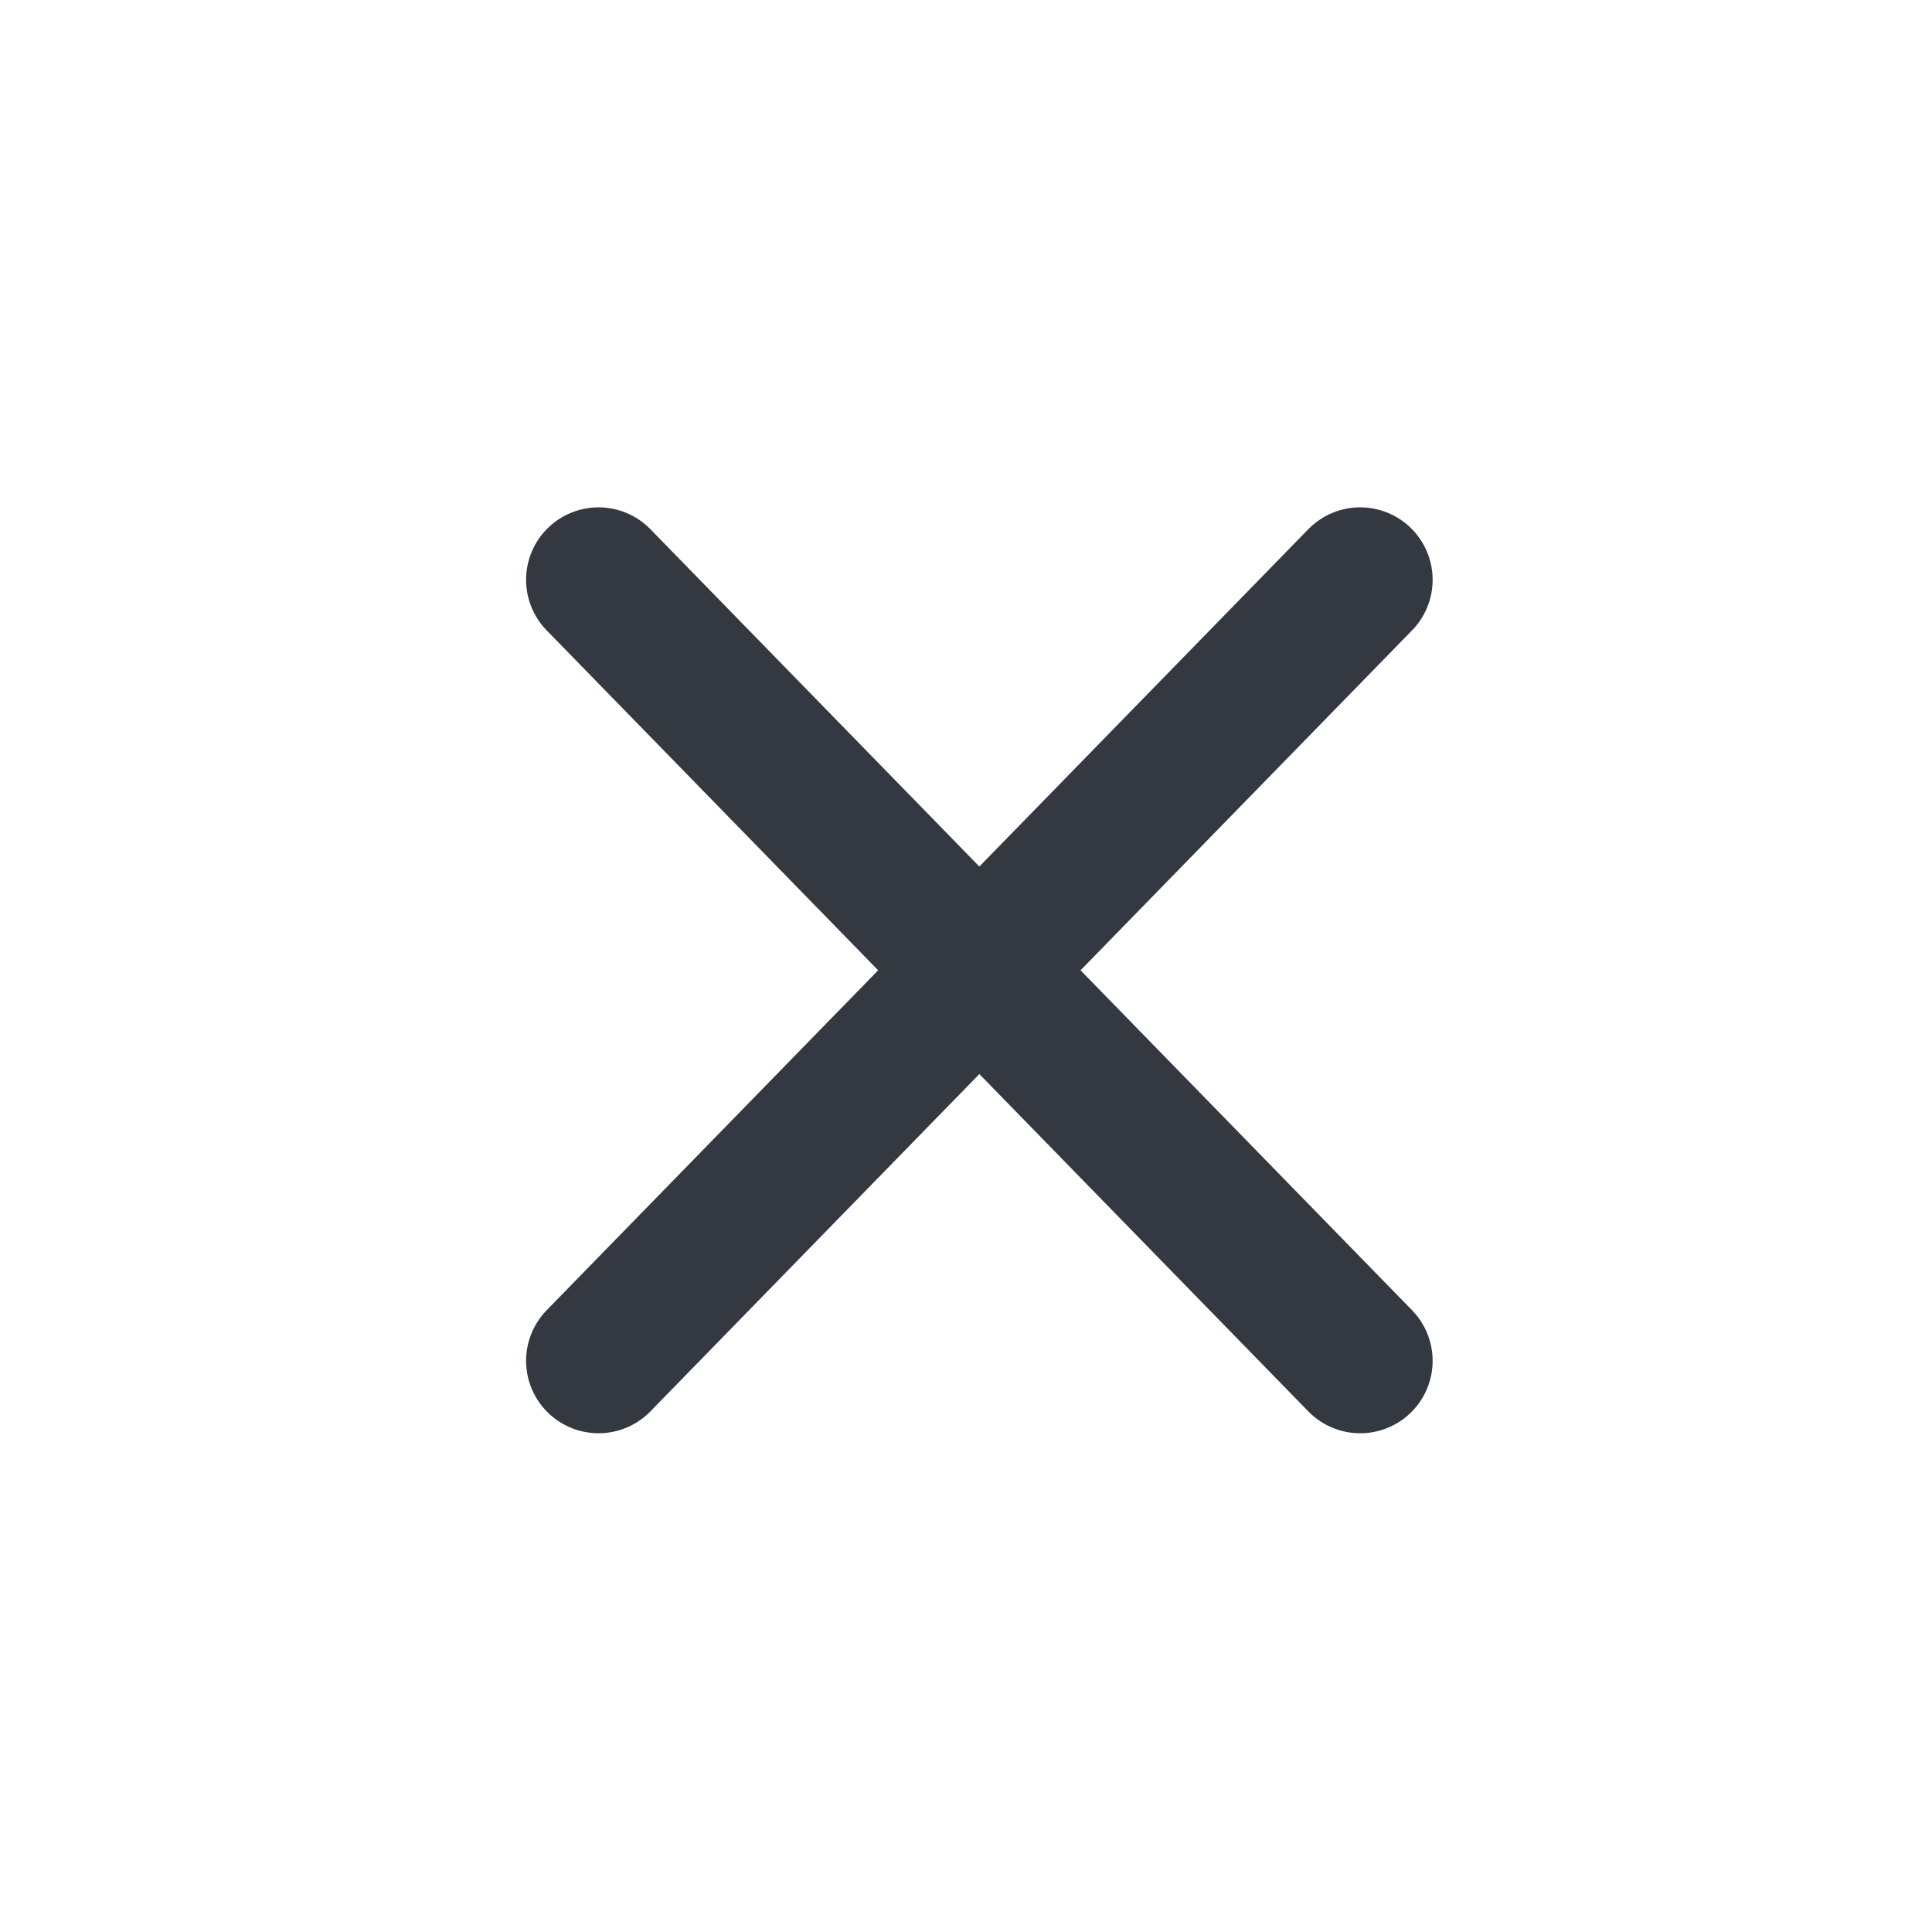
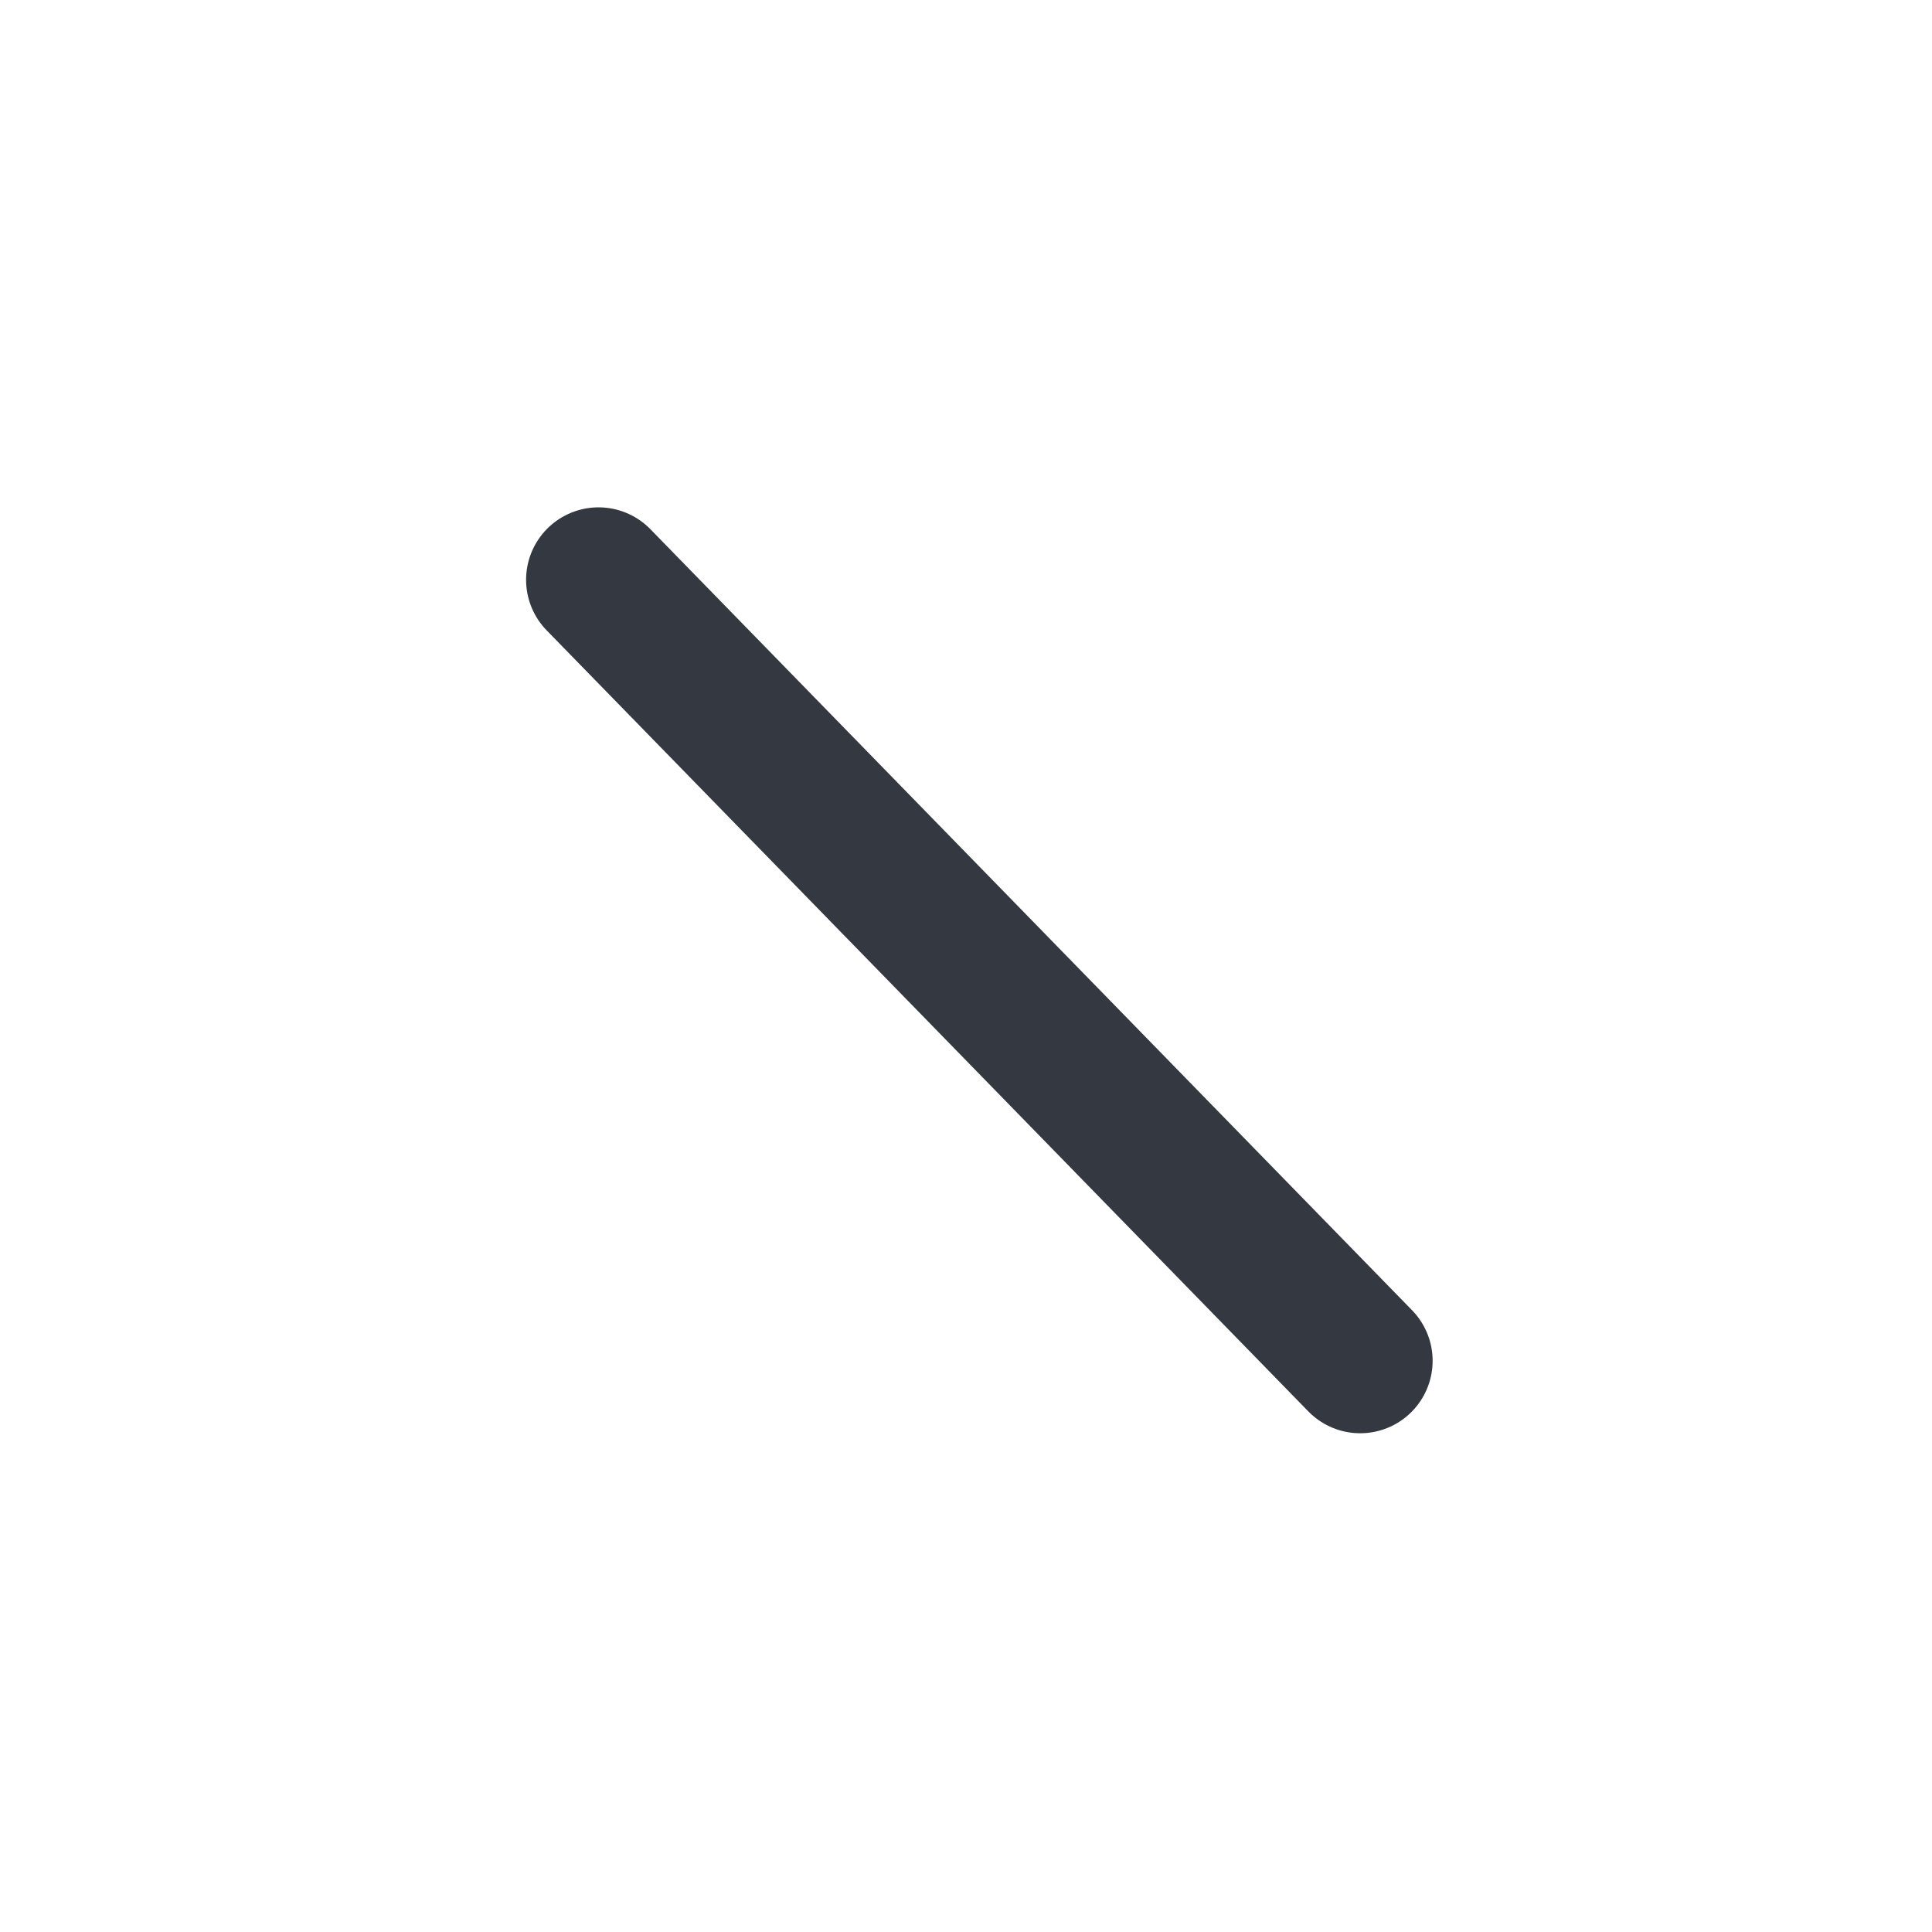
<svg xmlns="http://www.w3.org/2000/svg" width="40" height="40" viewBox="0 0 40 40" fill="none">
  <rect width="40" height="40" fill="white" />
  <g clip-path="url(#clip0_2120_874)">
    <path d="M12.392 12.004L28.161 28.174" stroke="#343840" stroke-width="3" stroke-linecap="round" />
-     <path d="M28.161 12.004L12.392 28.174" stroke="#343840" stroke-width="3" stroke-linecap="round" />
  </g>
  <defs>
    <clipPath id="clip0_2120_874">
      <rect width="40" height="40" fill="white" />
    </clipPath>
  </defs>
</svg>